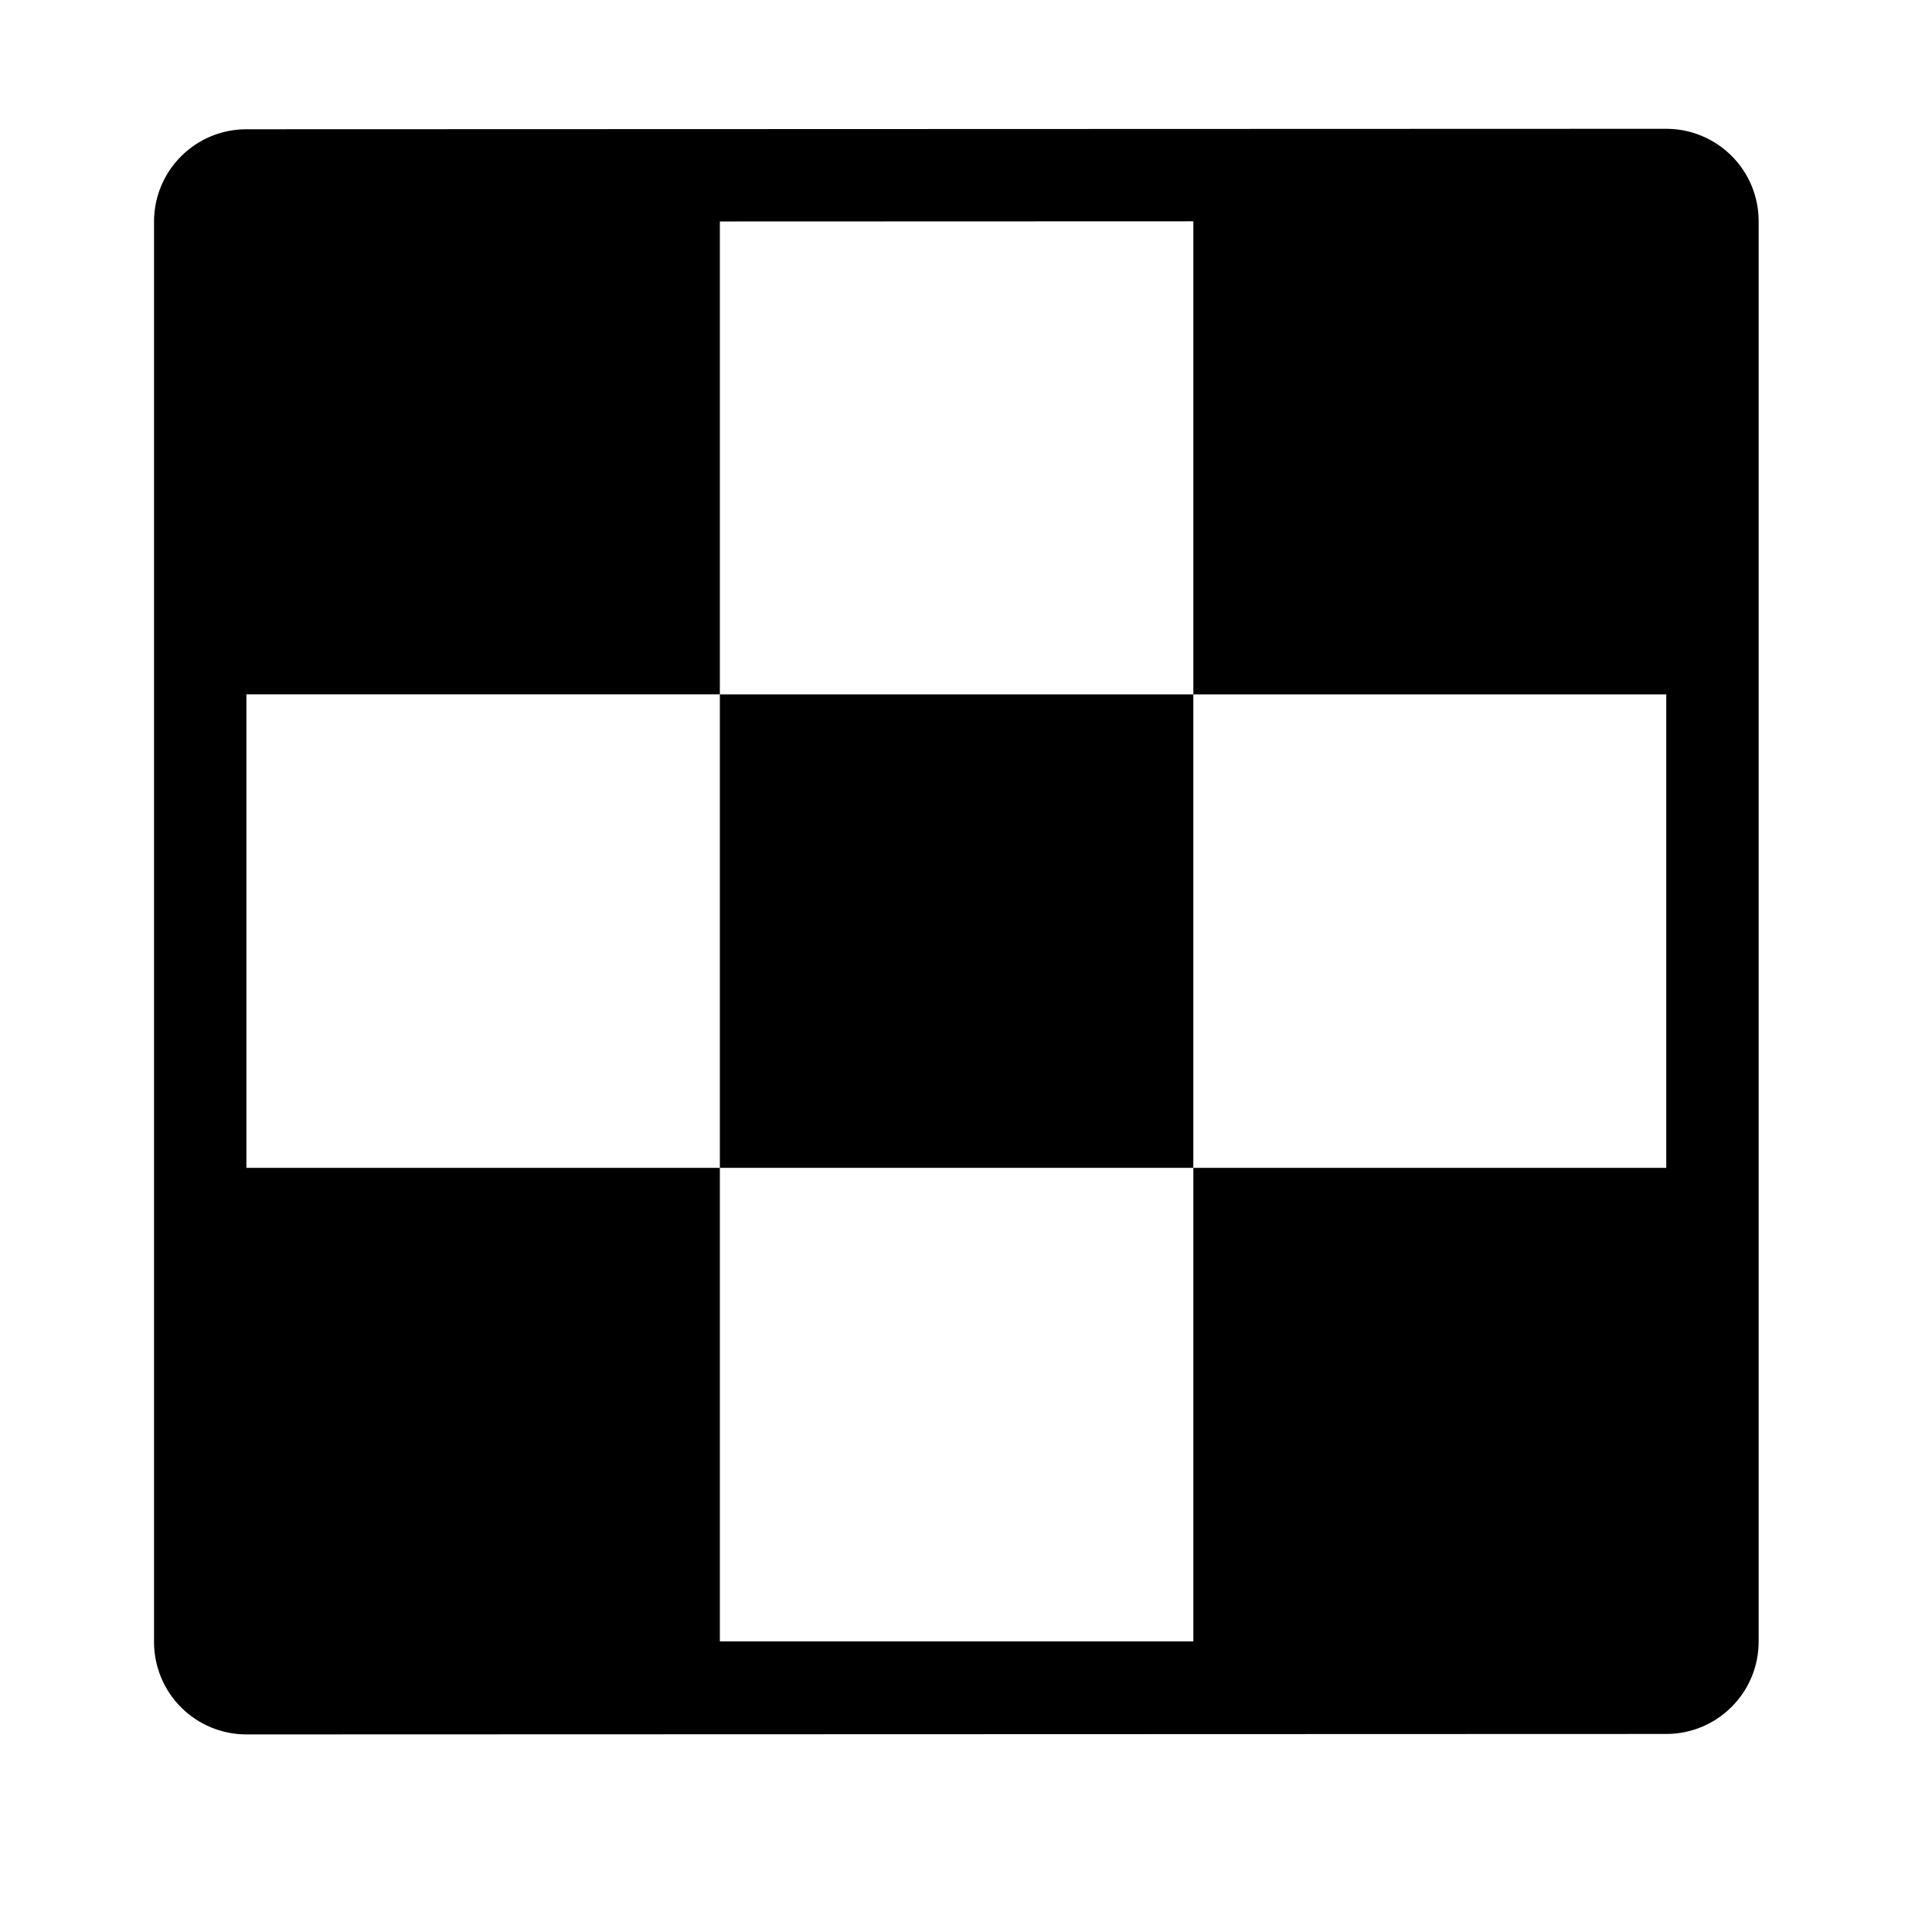
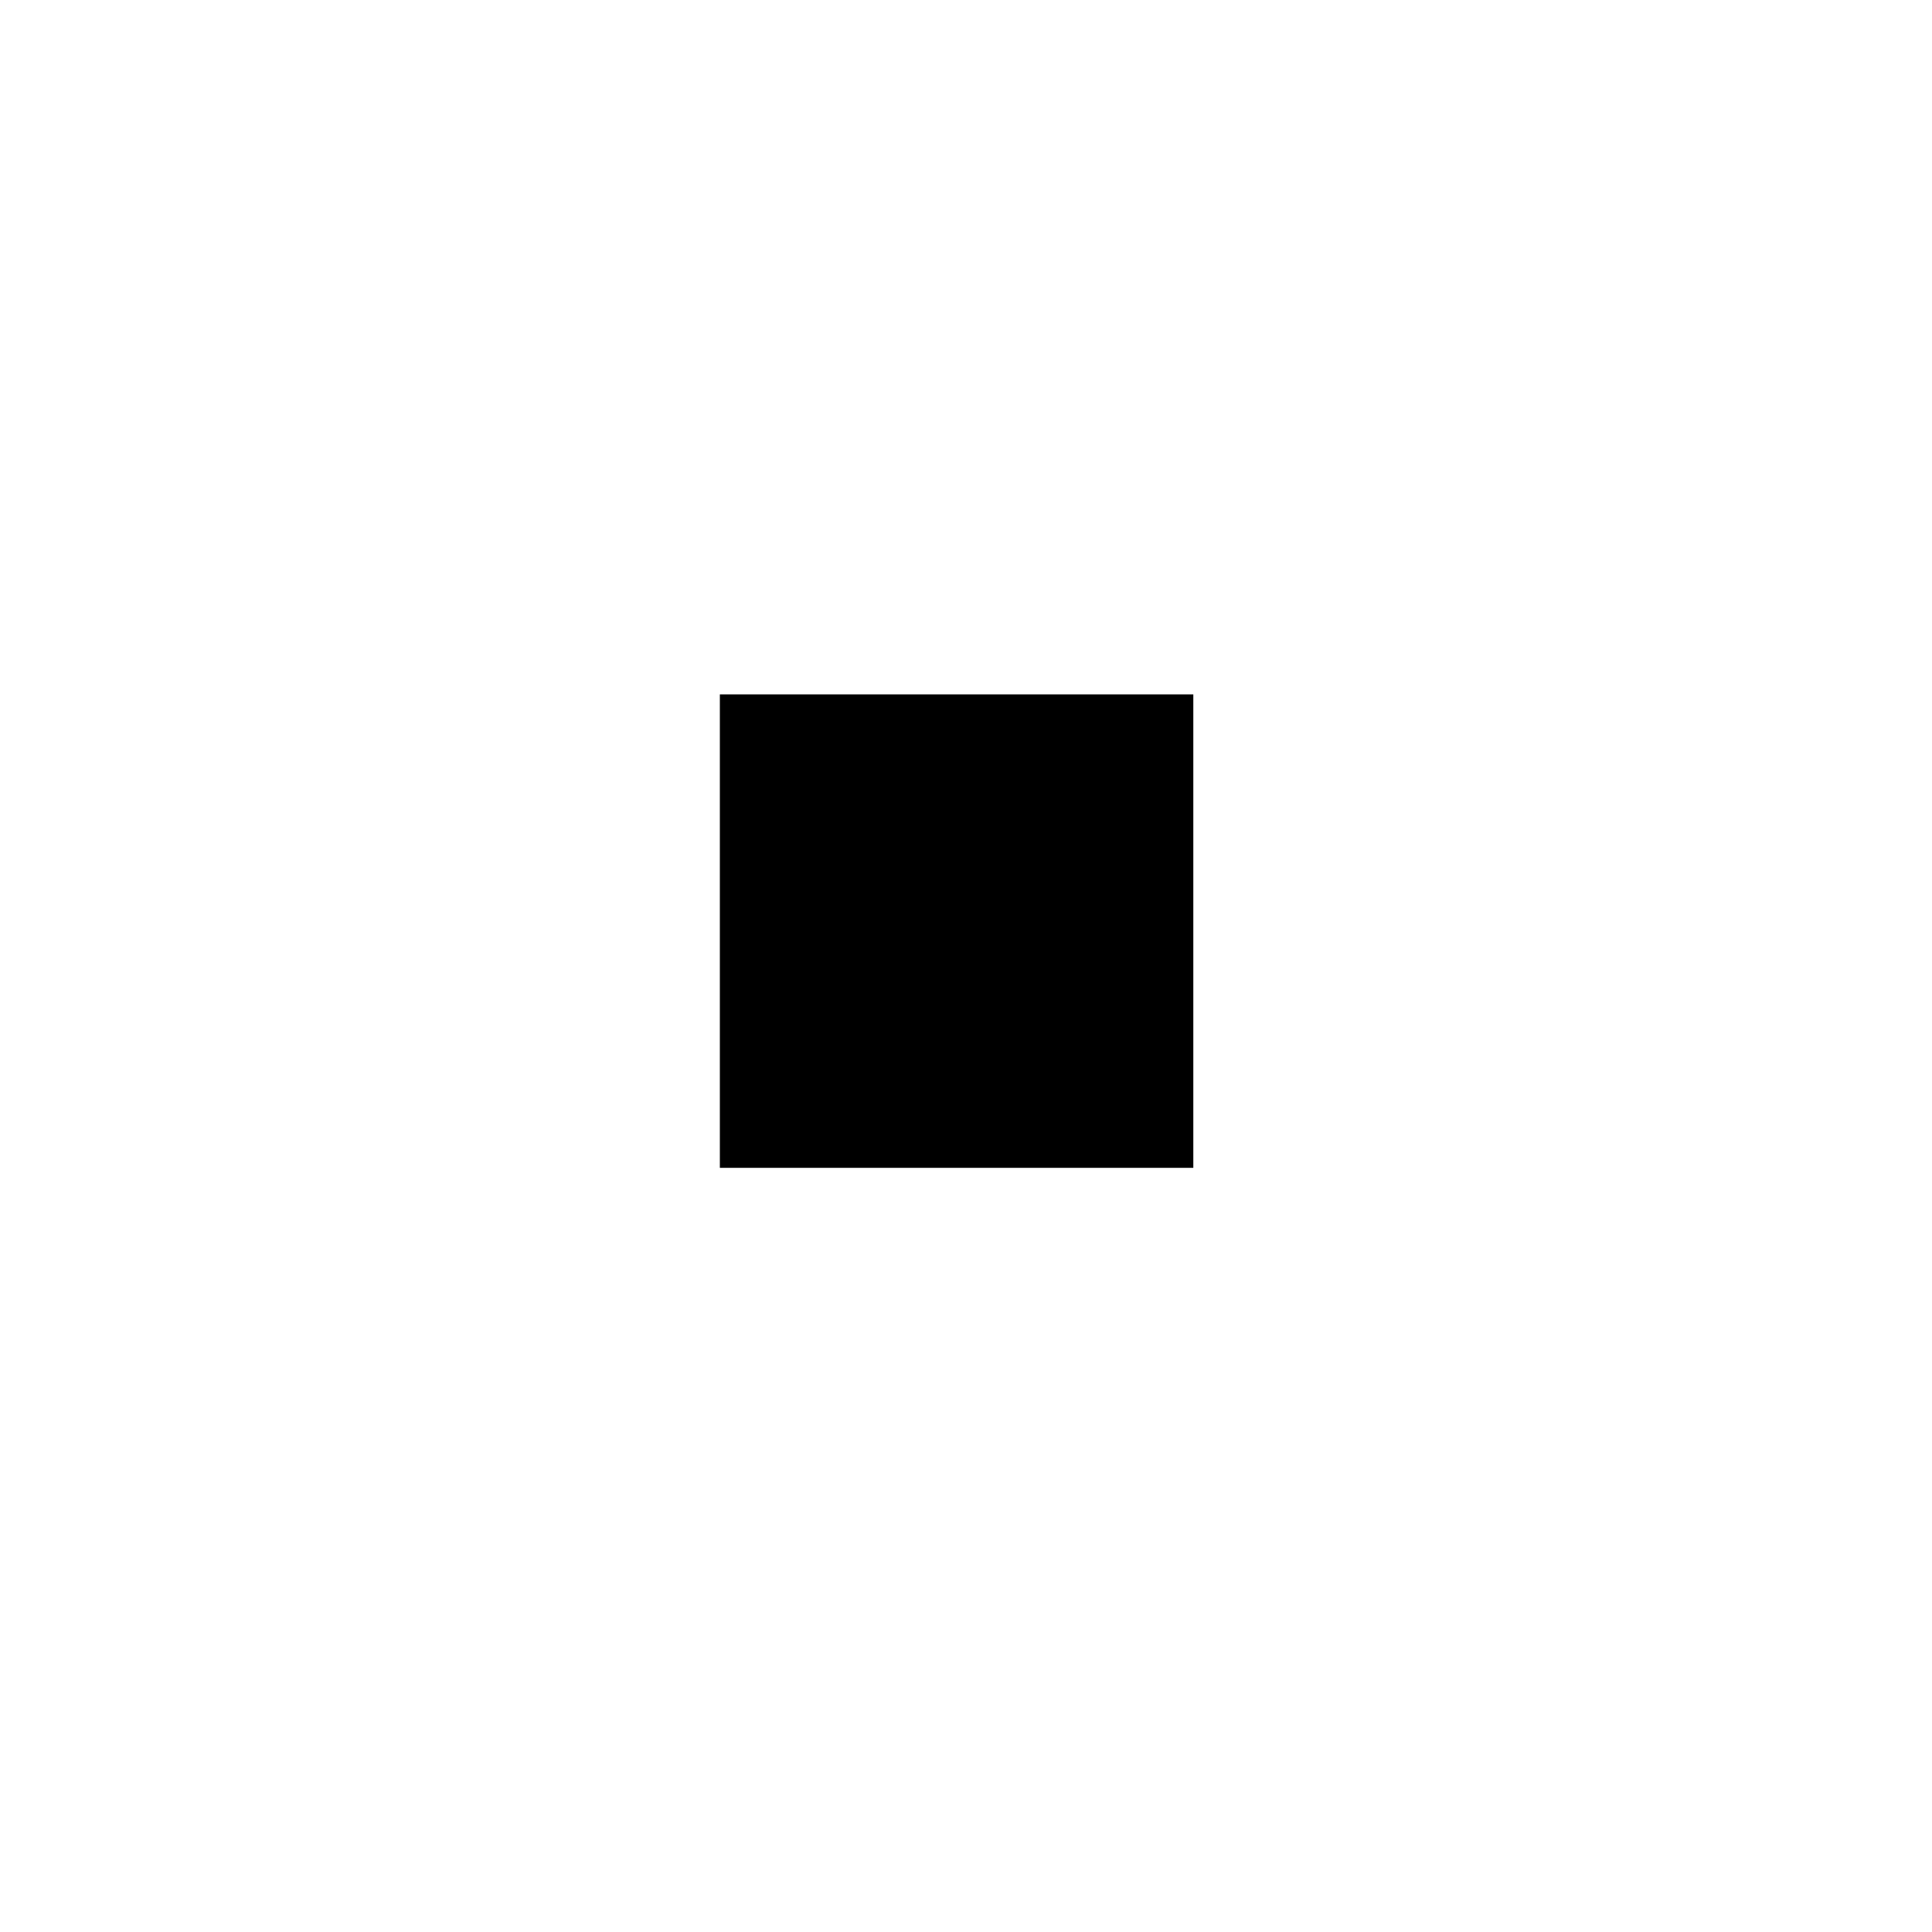
<svg xmlns="http://www.w3.org/2000/svg" fill="#000000" width="800px" height="800px" version="1.1" viewBox="144 144 512 512">
  <g>
    <path d="m334.77 328.02h125.47v125.47h-125.47z" />
-     <path d="m602.88 185.3c-4.59-4.59-10.816-7.168-17.309-7.168h-0.008l-376.27 0.121c-13.516 0.004-24.473 10.965-24.473 24.484v376.42c0 6.492 2.578 12.723 7.172 17.316 4.594 4.586 10.816 7.168 17.309 7.168h0.008l376.28-0.121c13.516-0.004 24.469-10.965 24.469-24.484v-376.43c0-6.492-2.574-12.719-7.172-17.309zm-268.11 393.68v-125.48h-125.47v-125.49h125.47v-125.32l125.48-0.043v125.37h125.33v125.48h-125.33v125.48" />
  </g>
</svg>